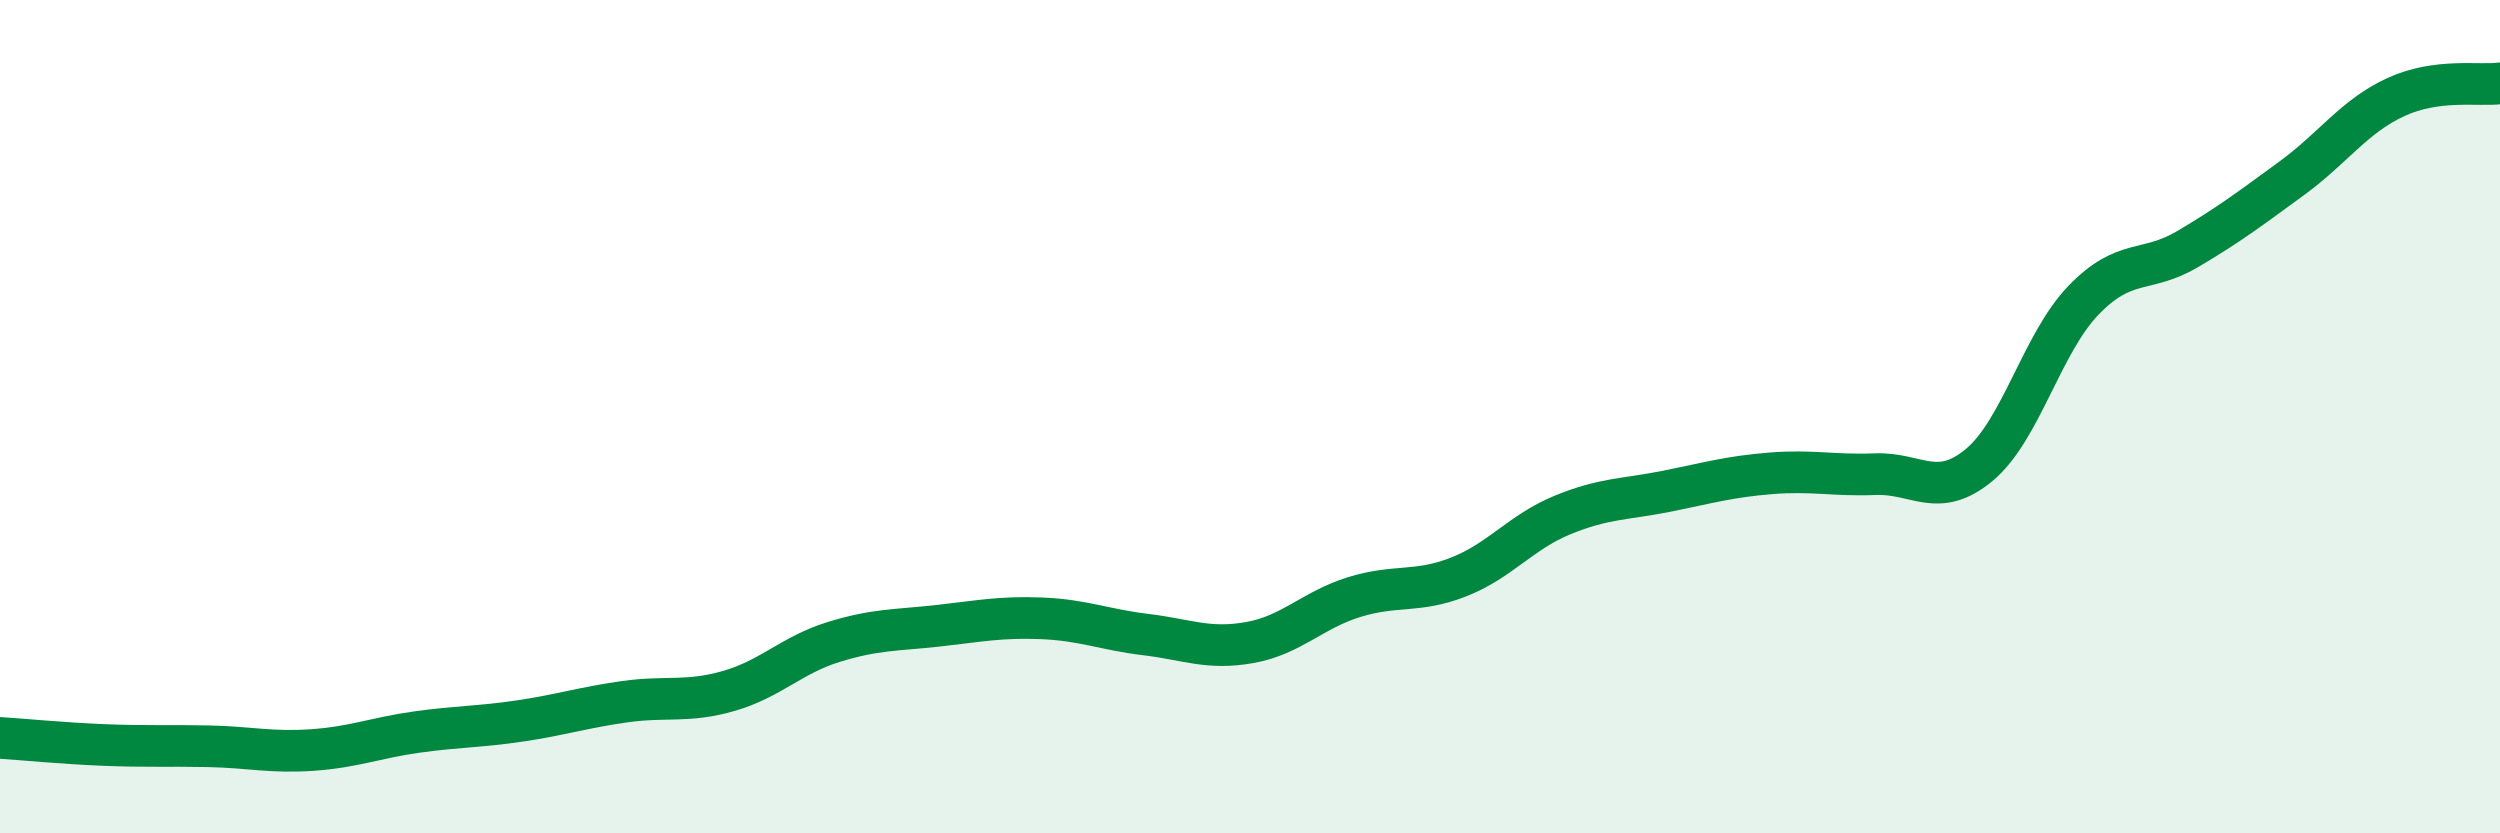
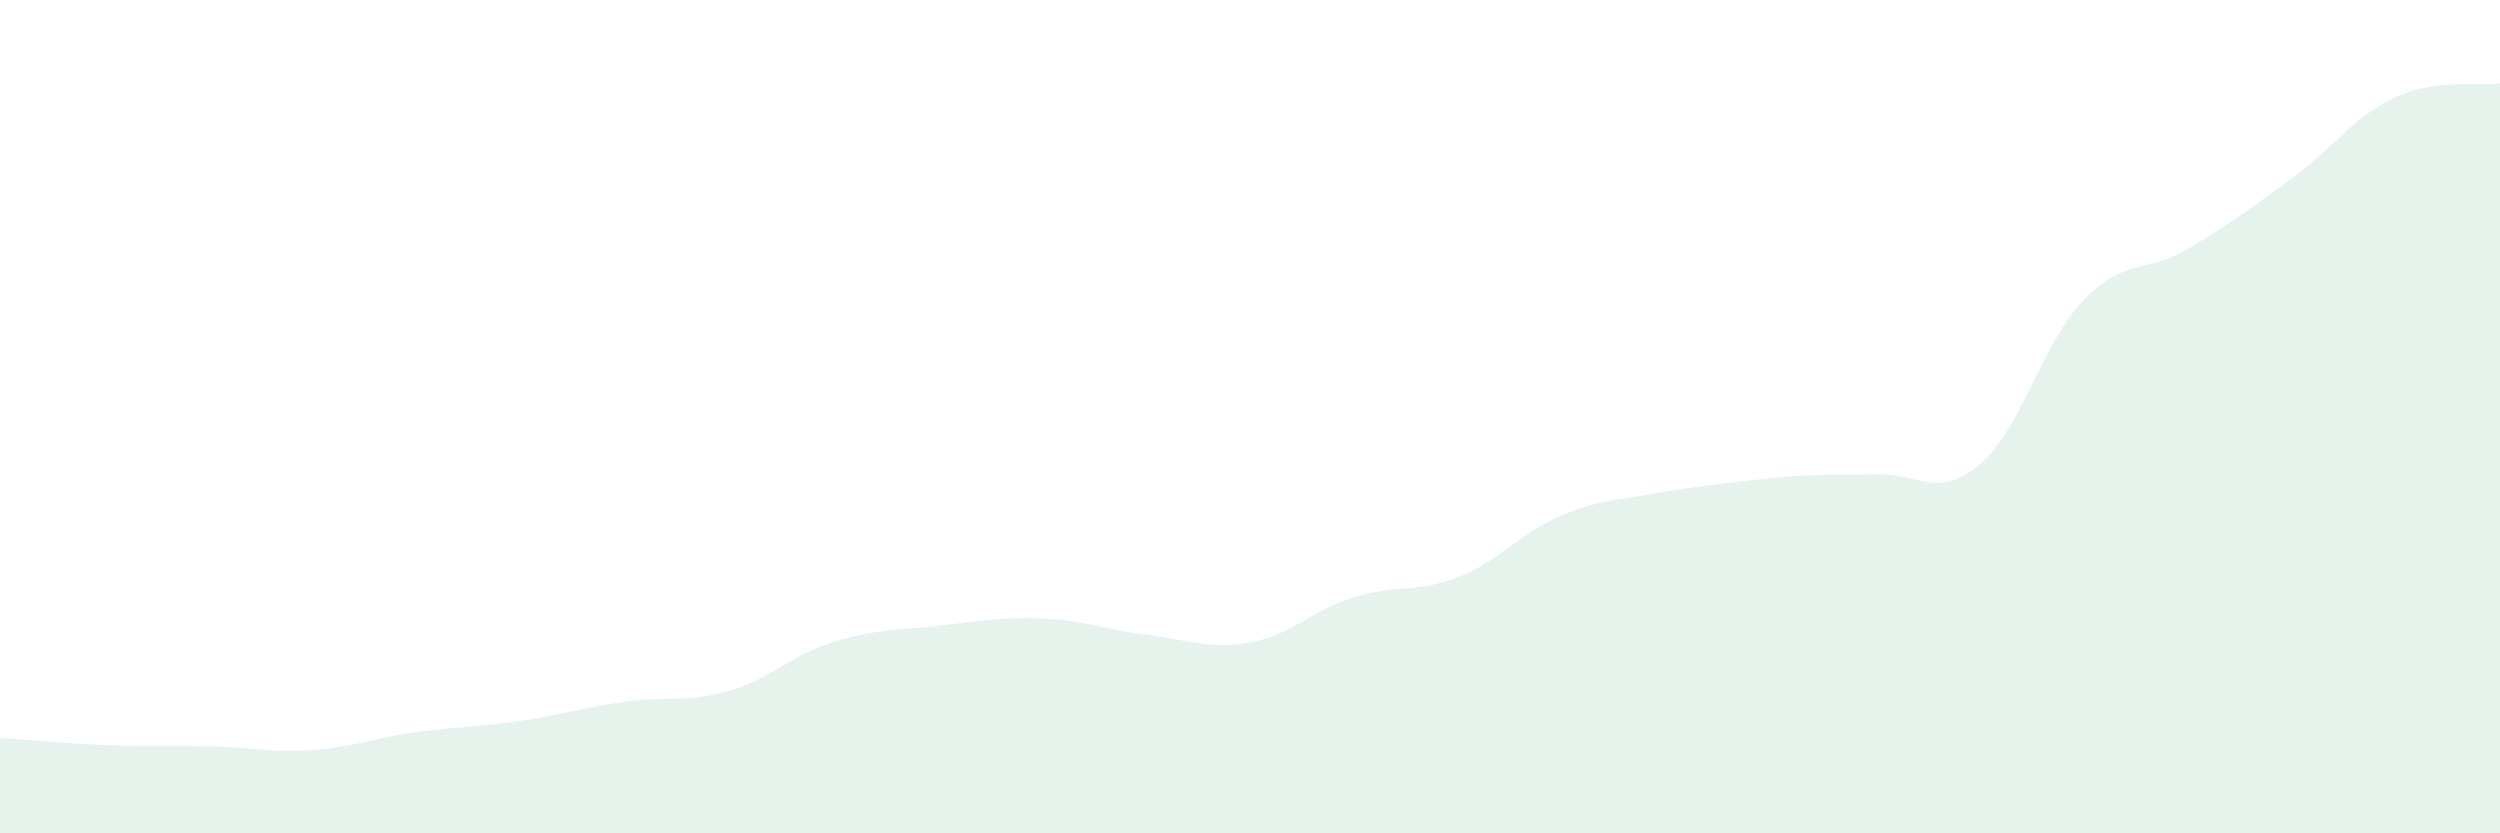
<svg xmlns="http://www.w3.org/2000/svg" width="60" height="20" viewBox="0 0 60 20">
-   <path d="M 0,17.71 C 0.5,17.74 1.5,17.84 2.5,17.88 C 3.5,17.92 4,17.89 5,17.91 C 6,17.93 6.5,18.07 7.5,18 C 8.5,17.93 9,17.71 10,17.57 C 11,17.43 11.5,17.45 12.5,17.3 C 13.5,17.15 14,16.98 15,16.84 C 16,16.7 16.5,16.87 17.5,16.58 C 18.5,16.29 19,15.72 20,15.41 C 21,15.1 21.5,15.13 22.5,15.02 C 23.5,14.91 24,14.8 25,14.84 C 26,14.88 26.5,15.11 27.5,15.23 C 28.5,15.35 29,15.6 30,15.42 C 31,15.24 31.5,14.64 32.5,14.33 C 33.5,14.02 34,14.24 35,13.85 C 36,13.46 36.5,12.77 37.5,12.36 C 38.5,11.95 39,11.99 40,11.79 C 41,11.59 41.5,11.44 42.5,11.36 C 43.5,11.28 44,11.42 45,11.38 C 46,11.34 46.5,11.99 47.5,11.16 C 48.5,10.33 49,8.25 50,7.21 C 51,6.17 51.5,6.57 52.5,5.98 C 53.5,5.39 54,5.01 55,4.28 C 56,3.55 56.5,2.79 57.5,2.33 C 58.5,1.87 59.5,2.07 60,2L60 20L0 20Z" fill="#008740" opacity="0.1" stroke-linecap="round" stroke-linejoin="round" />
-   <path d="M 0,17.71 C 0.5,17.74 1.5,17.84 2.5,17.88 C 3.5,17.92 4,17.89 5,17.91 C 6,17.93 6.5,18.07 7.5,18 C 8.5,17.93 9,17.71 10,17.57 C 11,17.43 11.5,17.45 12.5,17.3 C 13.5,17.15 14,16.98 15,16.84 C 16,16.7 16.5,16.87 17.5,16.58 C 18.5,16.29 19,15.72 20,15.41 C 21,15.1 21.5,15.13 22.5,15.02 C 23.5,14.91 24,14.8 25,14.84 C 26,14.88 26.5,15.11 27.5,15.23 C 28.5,15.35 29,15.6 30,15.42 C 31,15.24 31.5,14.64 32.5,14.33 C 33.5,14.02 34,14.24 35,13.85 C 36,13.46 36.5,12.77 37.5,12.36 C 38.5,11.95 39,11.99 40,11.79 C 41,11.59 41.5,11.44 42.5,11.36 C 43.5,11.28 44,11.42 45,11.38 C 46,11.34 46.5,11.99 47.5,11.16 C 48.5,10.33 49,8.25 50,7.21 C 51,6.17 51.5,6.57 52.5,5.98 C 53.5,5.39 54,5.01 55,4.28 C 56,3.55 56.5,2.79 57.5,2.33 C 58.5,1.87 59.5,2.07 60,2" stroke="#008740" stroke-width="1" fill="none" stroke-linecap="round" stroke-linejoin="round" />
+   <path d="M 0,17.71 C 0.5,17.74 1.5,17.84 2.5,17.88 C 3.5,17.92 4,17.89 5,17.91 C 6,17.93 6.5,18.07 7.5,18 C 8.5,17.93 9,17.71 10,17.57 C 11,17.43 11.5,17.45 12.5,17.3 C 13.5,17.15 14,16.98 15,16.84 C 16,16.7 16.5,16.87 17.5,16.58 C 18.5,16.29 19,15.72 20,15.41 C 21,15.1 21.5,15.13 22.5,15.02 C 23.5,14.91 24,14.8 25,14.84 C 26,14.88 26.5,15.11 27.5,15.23 C 28.5,15.35 29,15.6 30,15.42 C 31,15.24 31.5,14.64 32.5,14.33 C 33.5,14.02 34,14.24 35,13.85 C 36,13.46 36.5,12.77 37.5,12.36 C 38.5,11.95 39,11.99 40,11.79 C 43.5,11.28 44,11.42 45,11.38 C 46,11.34 46.5,11.99 47.5,11.16 C 48.5,10.33 49,8.25 50,7.21 C 51,6.17 51.5,6.57 52.5,5.98 C 53.5,5.39 54,5.01 55,4.28 C 56,3.55 56.5,2.79 57.5,2.33 C 58.5,1.87 59.5,2.07 60,2L60 20L0 20Z" fill="#008740" opacity="0.1" stroke-linecap="round" stroke-linejoin="round" />
</svg>